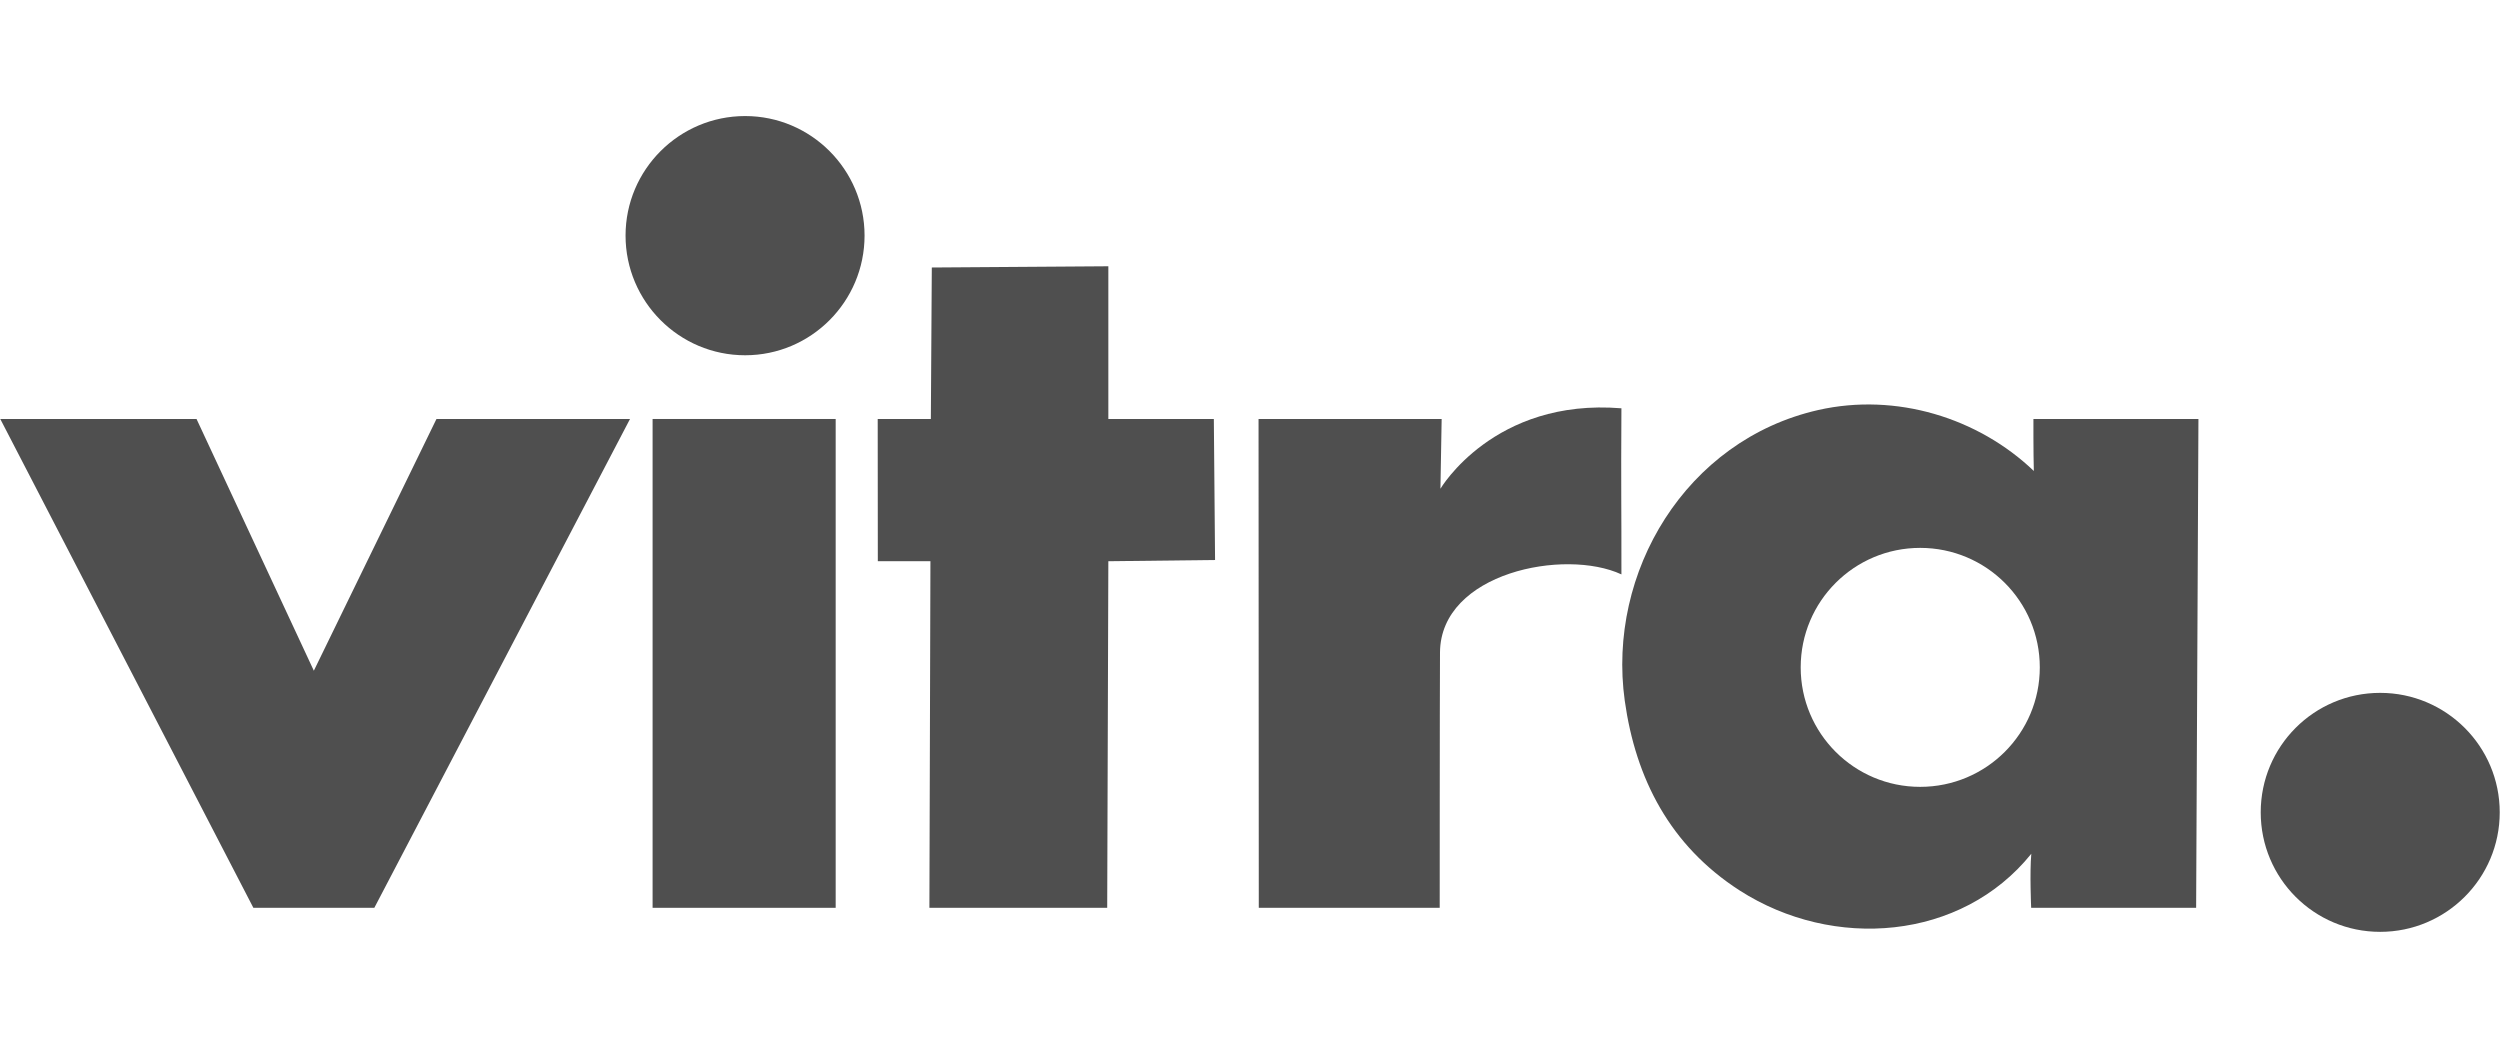
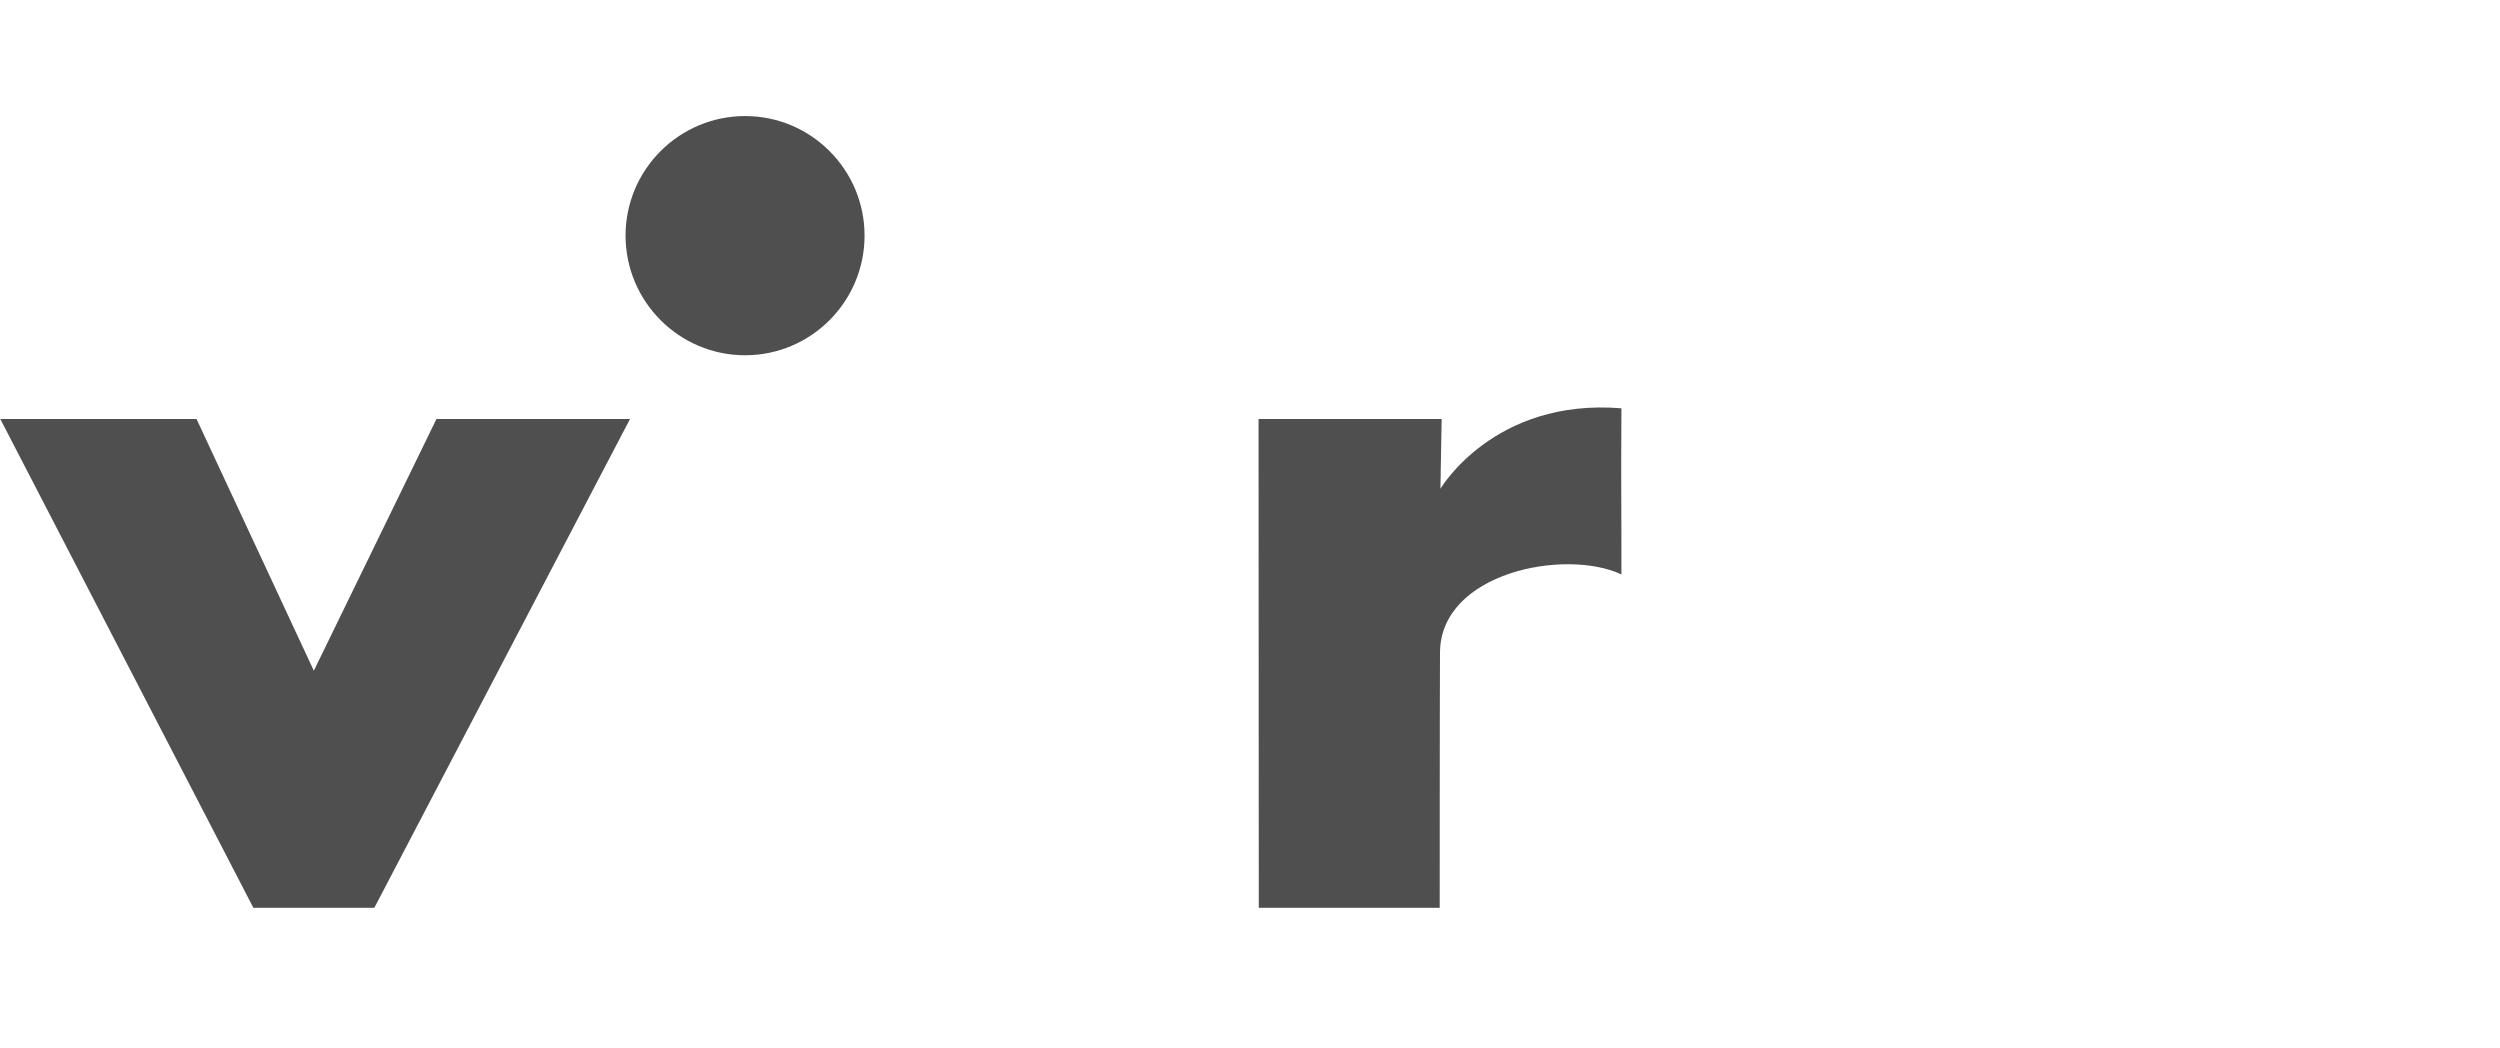
<svg xmlns="http://www.w3.org/2000/svg" enable-background="new 0 0 501 210" height="210" viewBox="0 0 501 210" width="501">
  <g fill="#4f4f4f">
    <path d="m.055 83.964h39.329l23.509 50.448 24.575-50.448h38.787l-51.24 97.962h-24.238z" />
-     <path d="m130.78 83.964h36.69v97.961h-36.69z" />
    <path d="m149.326 23.257c13.209 0 23.931 10.757 23.931 23.948 0 13.228-10.722 23.989-23.931 23.989-13.232 0-23.965-10.762-23.965-23.989 0-13.191 10.733-23.948 23.965-23.948z" />
-     <path d="m186.734 53.608 35.379-.248v30.604h21.141l.246 28.259-21.387.248-.228 69.455h-35.633l.207-69.455h-10.543l-.023-28.507h10.65z" />
    <path d="m252.213 83.964h36.695l-.246 13.981s10.688-18.211 36.271-16.121c-.104 16.497.023 19.553 0 33.285-11.334-5.273-36.225-.377-36.357 15.619-.059 10.549-.059 51.197-.059 51.197h-36.257z" />
-     <path d="m364.387 82.165c15.596-3.519 32.029 1.547 43.193 12.22-.104-3.432-.082-10.42-.082-10.42h33.068l-.461 97.961h-33.059s-.314-7.064.027-10.832c-14 17.408-39.643 19.414-58.441 7.359-13.982-9-20.842-22.436-23.029-38.012-3.582-25.748 12.223-52.25 38.784-58.276zm20.416 75.521c13.254 0 23.973-10.715 23.973-23.943 0-13.232-10.719-23.947-23.973-23.947-13.229 0-23.943 10.715-23.943 23.947-.001 13.228 10.714 23.943 23.943 23.943z" />
-     <path d="m476.984 186.742c13.215 0 23.961-10.719 23.961-23.947 0-13.23-10.746-23.945-23.961-23.945-13.248 0-23.936 10.715-23.936 23.945.001 13.228 10.688 23.947 23.936 23.947z" />
  </g>
</svg>